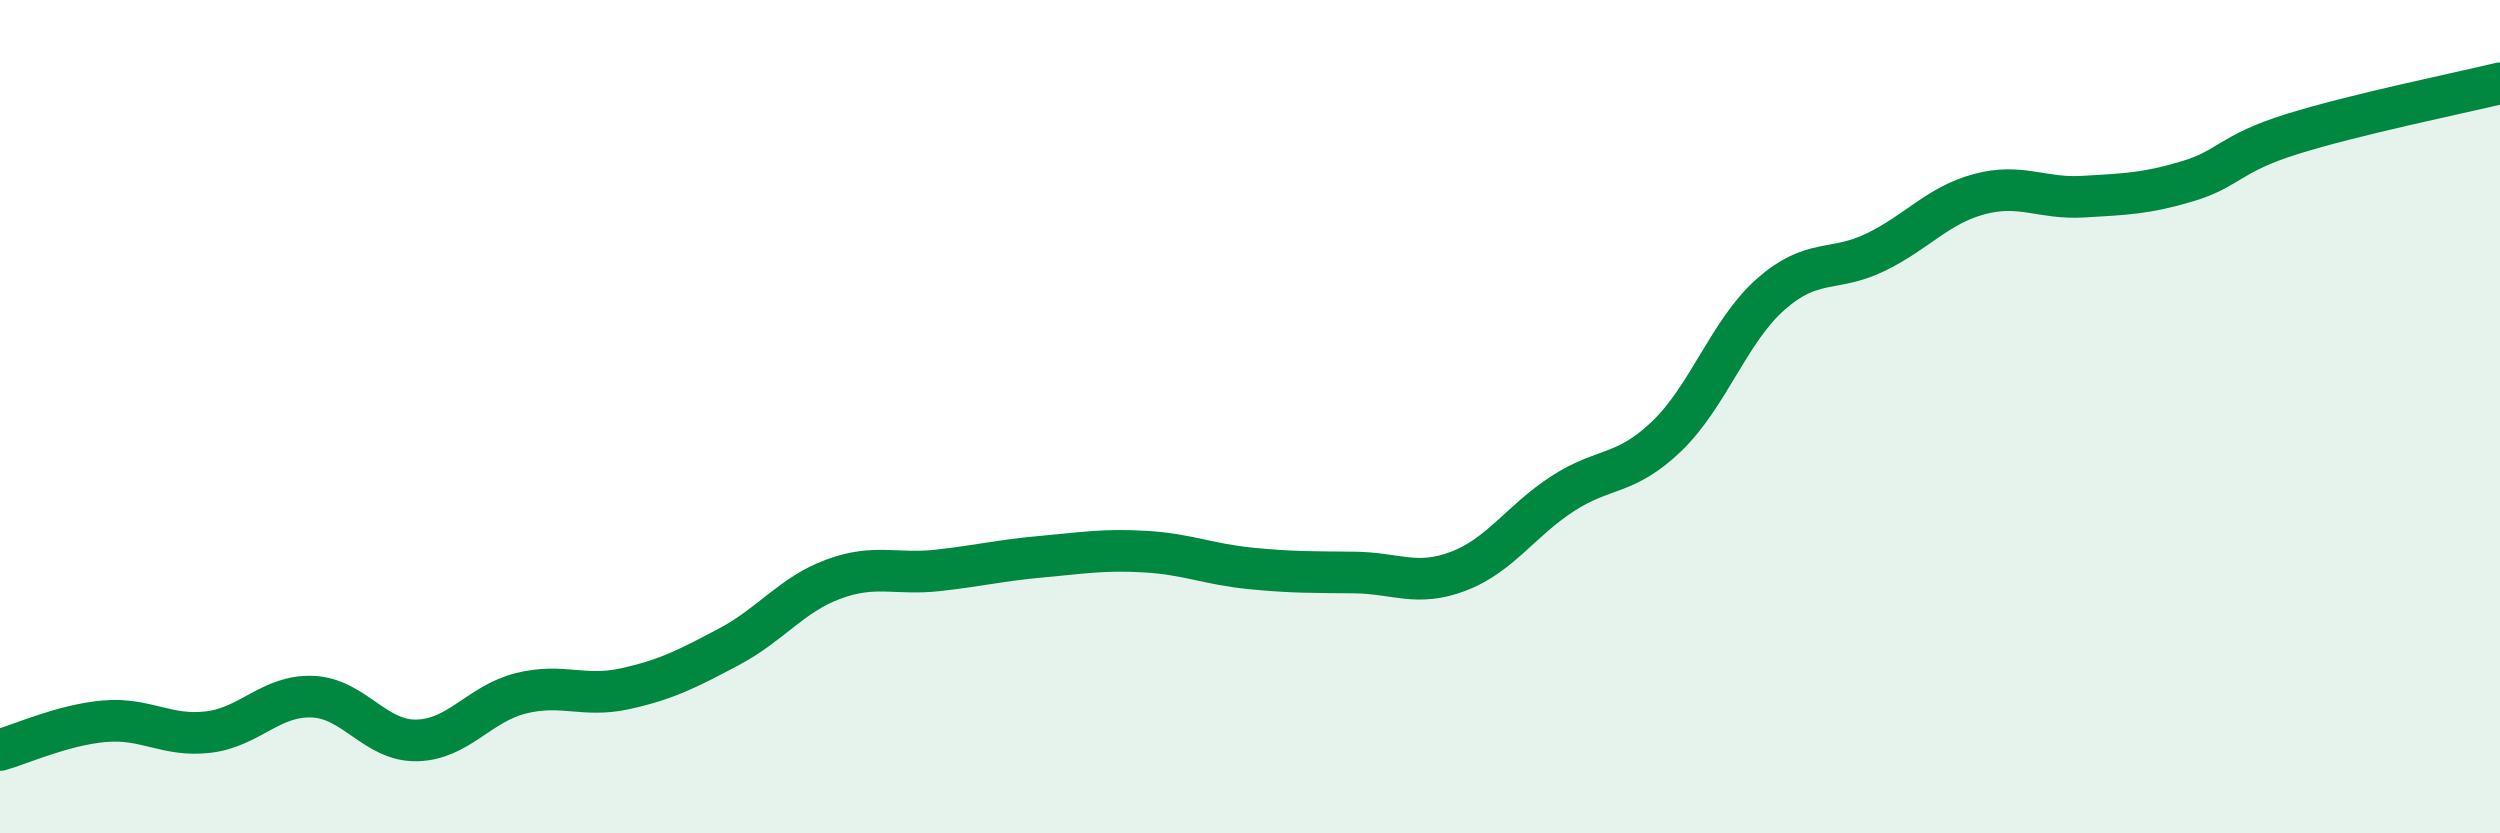
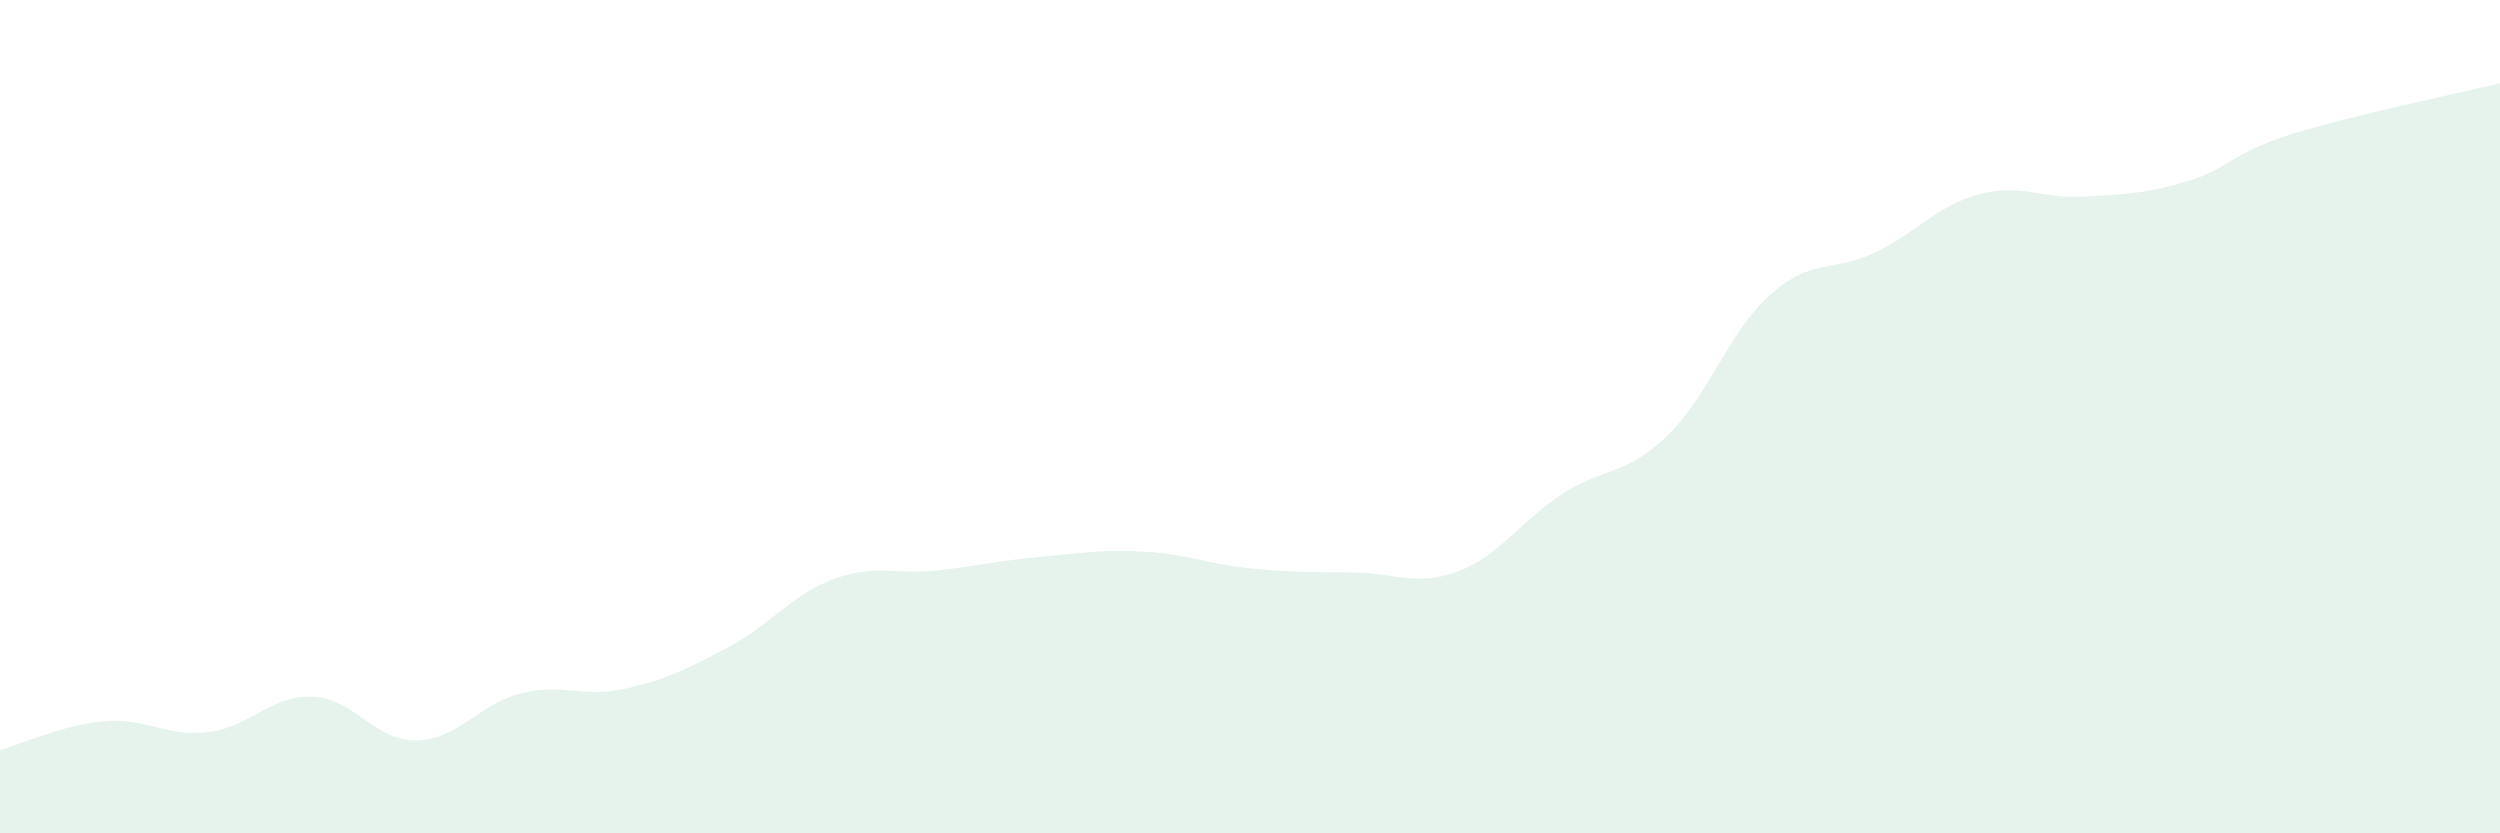
<svg xmlns="http://www.w3.org/2000/svg" width="60" height="20" viewBox="0 0 60 20">
  <path d="M 0,18 C 0.5,17.86 1.5,17.4 2.5,17.31 C 3.5,17.22 4,17.69 5,17.57 C 6,17.45 6.5,16.68 7.5,16.72 C 8.5,16.76 9,17.79 10,17.77 C 11,17.75 11.5,16.89 12.5,16.64 C 13.5,16.39 14,16.75 15,16.53 C 16,16.31 16.5,16.05 17.5,15.52 C 18.5,14.99 19,14.27 20,13.9 C 21,13.53 21.5,13.8 22.5,13.69 C 23.5,13.58 24,13.45 25,13.36 C 26,13.27 26.5,13.18 27.5,13.24 C 28.5,13.3 29,13.54 30,13.64 C 31,13.74 31.5,13.73 32.5,13.74 C 33.5,13.75 34,14.09 35,13.71 C 36,13.33 36.5,12.5 37.5,11.85 C 38.5,11.2 39,11.43 40,10.47 C 41,9.51 41.5,7.94 42.5,7.06 C 43.5,6.18 44,6.54 45,6.06 C 46,5.58 46.5,4.93 47.5,4.66 C 48.5,4.39 49,4.78 50,4.72 C 51,4.66 51.5,4.65 52.5,4.35 C 53.5,4.05 53.5,3.69 55,3.22 C 56.5,2.75 59,2.24 60,2L60 20L0 20Z" fill="#008740" opacity="0.1" stroke-linecap="round" stroke-linejoin="round" />
-   <path d="M 0,18 C 0.5,17.86 1.5,17.4 2.5,17.31 C 3.5,17.22 4,17.69 5,17.57 C 6,17.45 6.5,16.68 7.5,16.72 C 8.5,16.76 9,17.79 10,17.77 C 11,17.75 11.5,16.89 12.5,16.64 C 13.5,16.39 14,16.75 15,16.53 C 16,16.31 16.5,16.05 17.5,15.52 C 18.5,14.99 19,14.27 20,13.9 C 21,13.53 21.5,13.8 22.5,13.69 C 23.5,13.58 24,13.45 25,13.36 C 26,13.27 26.5,13.18 27.5,13.24 C 28.5,13.3 29,13.54 30,13.64 C 31,13.74 31.5,13.73 32.5,13.74 C 33.5,13.75 34,14.09 35,13.71 C 36,13.33 36.5,12.5 37.5,11.85 C 38.5,11.2 39,11.43 40,10.47 C 41,9.51 41.5,7.94 42.5,7.06 C 43.5,6.18 44,6.54 45,6.06 C 46,5.58 46.5,4.93 47.5,4.66 C 48.5,4.39 49,4.78 50,4.72 C 51,4.66 51.5,4.65 52.5,4.35 C 53.5,4.05 53.5,3.69 55,3.22 C 56.5,2.75 59,2.24 60,2" stroke="#008740" stroke-width="1" fill="none" stroke-linecap="round" stroke-linejoin="round" />
</svg>